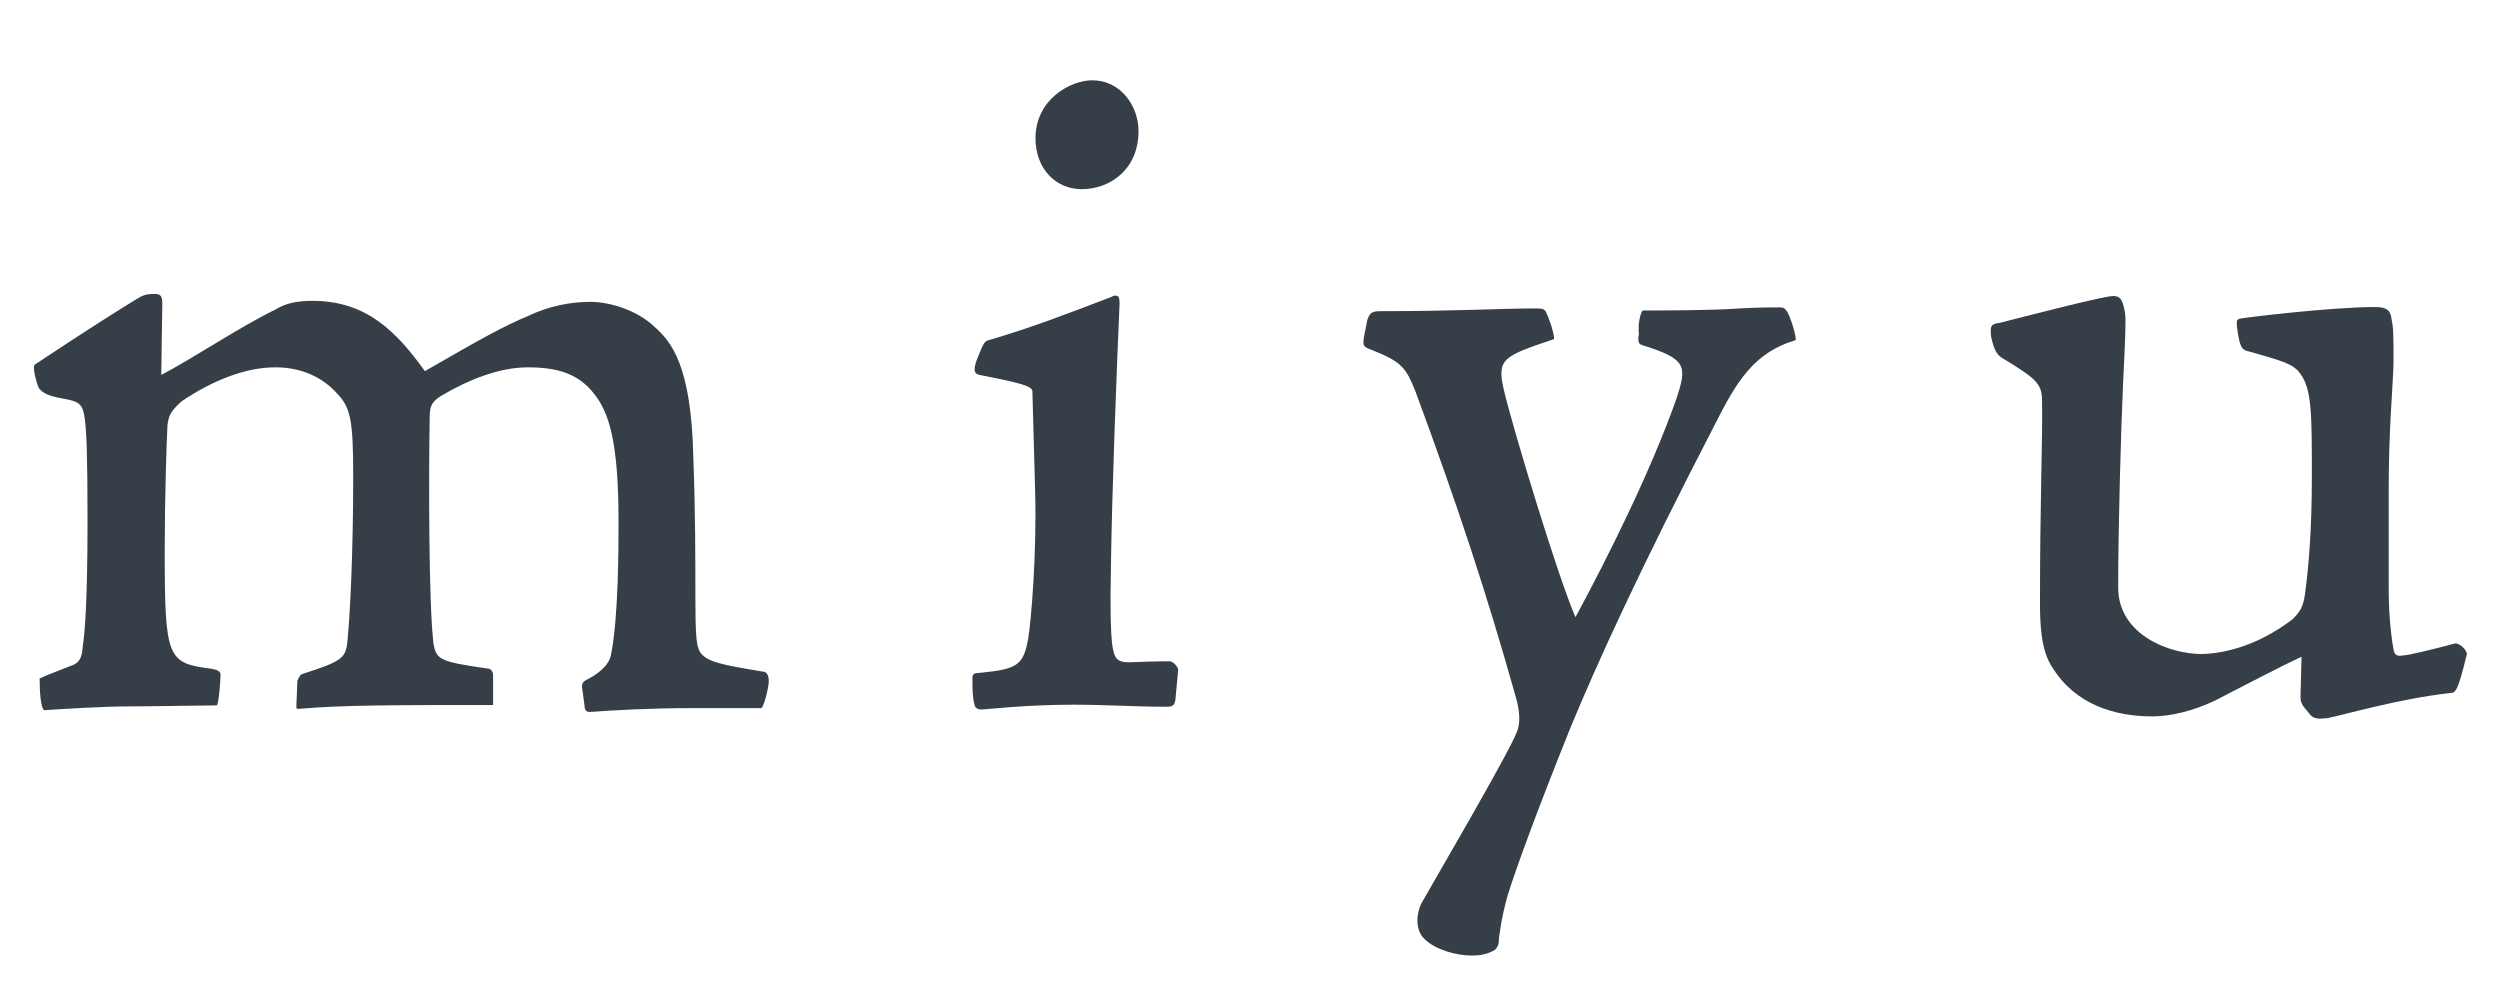
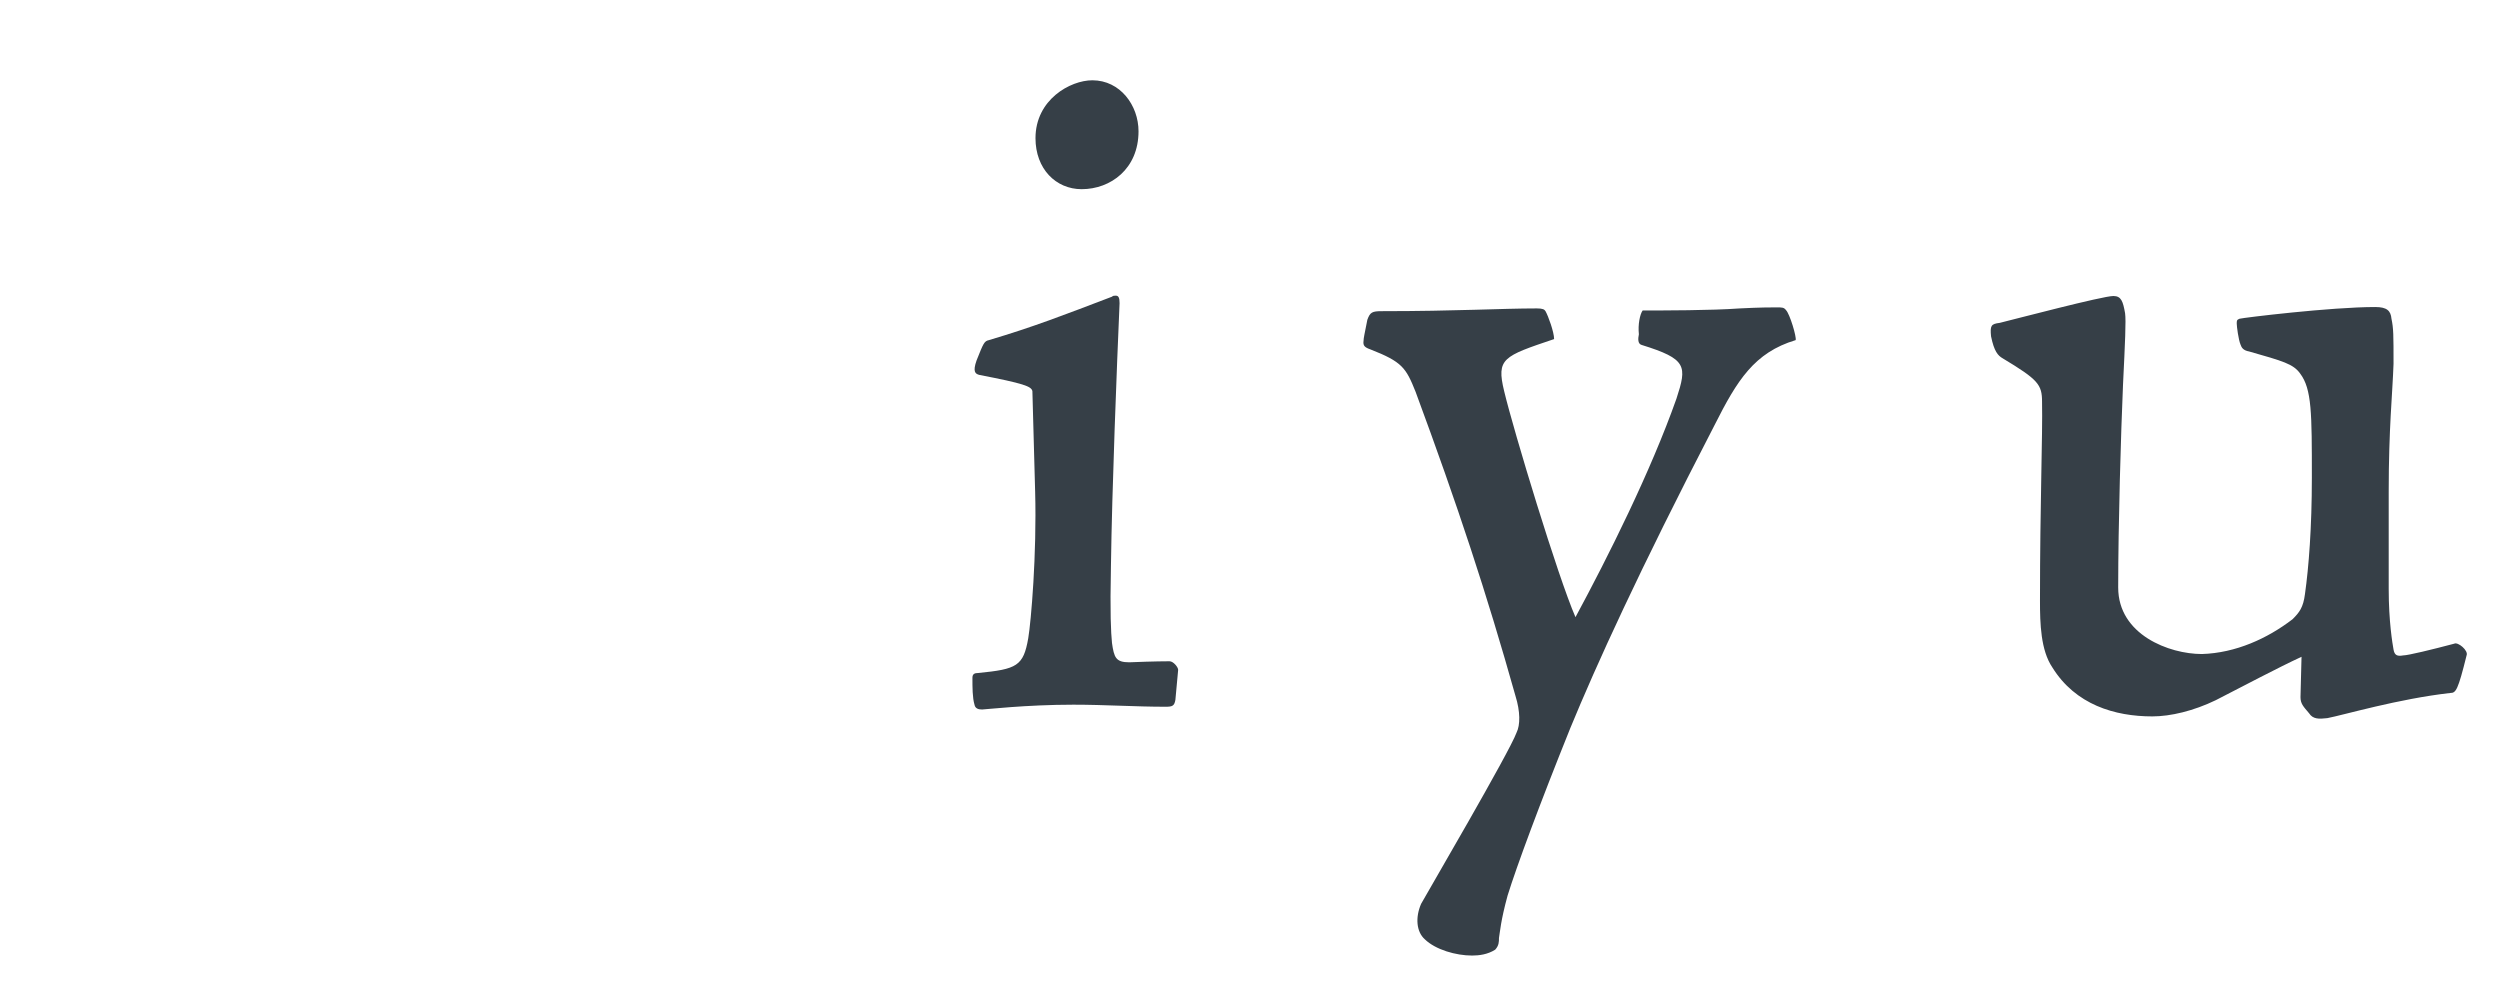
<svg xmlns="http://www.w3.org/2000/svg" xml:space="preserve" style="enable-background:new 0 0 725.5 290.6;" viewBox="0 0 725.5 290.6" y="0px" x="0px" id="Layer_1" version="1.1">
  <style type="text/css">
	.st0{fill:#363F47;}
</style>
  <g>
-     <path d="M143.2,204.6c-28.8,0-43.9,0-56.4,1.1c-0.8,0-0.8,0-0.8-0.8c0-0.8,0.3-6.1,0.3-7.3c0,0,0.6-1.7,1.4-2   c11.2-3.6,12.6-4.5,13.1-9.2c0.8-8.1,1.7-26,1.7-48.3c0-16.2-0.8-19.8-4.5-23.7c-3.4-3.9-9.2-7.8-18.1-7.8   c-8.4,0-17.9,3.6-27.1,9.8c-2.8,2.5-3.9,3.9-4.2,7c-0.3,5.6-0.8,22.3-0.8,36.3c0,31.8,0.8,32.7,13.7,34.4c1.7,0.3,2.5,0.8,2.5,1.7   c0,2.2-0.6,8.9-1.1,8.9c-2.5,0-19.6,0.3-25.4,0.3c-7.8,0-20.1,0.8-24.6,1.1c-1.1-0.3-1.4-5.6-1.4-9.2c2.2-1.1,7-2.8,8.9-3.6   c2.5-0.8,3.4-2.2,3.6-5.6c0.6-3.9,1.4-13.1,1.4-36.3c0-20.1-0.3-26-0.8-29.9c-0.6-4.5-1.7-5-6.7-5.9c-4.7-0.8-5.9-2-6.7-3.1   c-0.3-0.6-2-5.9-1.1-6.7C26.2,95.1,35.7,89.2,39.3,87c2.2-1.4,3.1-1.7,5.6-1.7c1.7,0,2.2,0.6,2.2,2.8l-0.3,20.7   c8.7-4.5,23.2-14.2,33.2-19c3.1-2,7-2.5,10.6-2.5c15.6,0,24.3,8.7,32.7,20.4c16.5-9.5,22.9-13.1,30.4-16.2   c5.3-2.5,11.4-3.9,17.6-3.9c5.9,0,13.7,2.5,18.7,7.3c4.7,4.2,10.6,10.9,11.2,37.7c0.6,15.6,0.6,29.6,0.6,40.8   c0,11.2,0.3,14.2,1.4,15.9c2,2.8,6.1,3.6,18.2,5.6c1.1,0,1.7,1.1,1.7,2.8c0,1.7-1.4,7.5-2.2,7.8h-20.7c-11.5,0-22.1,0.6-28.8,1.1   c-0.8,0-1.4,0-1.7-1.1c0-0.6-0.6-4.5-0.8-6.1c0-0.6,0-1.4,1.1-2c3.4-1.7,6.7-4.2,7.3-7.3c2.2-10.9,2.2-31.3,2.2-38.8   c0-23.2-2.8-31.6-7-36.9c-4.5-5.9-10.6-7.8-19.3-7.8c-8.4,0-17.3,3.6-25.4,8.4c-2.5,1.7-3.1,2.8-3.1,6.1   c-0.3,16.5-0.3,54.5,1.1,65.6c0.8,4.7,1.7,5.3,15.6,7.3c1.1,0,1.7,0.8,1.7,2.2V204.6z" class="st0" />
    <path d="M299.6,113.5c-0.3-1.4-2.5-2.2-15.4-4.7c-1.1-0.3-2-0.8-0.8-4.2c2-5,2.2-5.6,3.6-5.9   c13.1-3.9,21.8-7.3,35.7-12.6c0.3-0.3,0.6-0.3,1.1-0.3c0.8,0,1.1,0.6,1.1,2.2c-0.8,18.4-2.2,54.2-2.5,76c-0.3,14.2,0,19.5,0.3,22.6   c0.6,4.2,1.1,5.6,5,5.6c7.5-0.3,10.9-0.3,11.7-0.3c1.1,0,2.5,1.7,2.5,2.5l-0.8,8.7c-0.3,1.7-0.8,2-2.8,2c-8.9,0-17.6-0.6-26.8-0.6   c-13.7,0-25.7,1.4-26.5,1.4c-1.1,0-2-0.3-2.2-1.4c-0.6-2-0.6-5-0.6-7.8c0-1.1,0.6-1.4,1.7-1.4c11.2-1.1,13.1-2,14.5-10.1   c0.8-4.7,2.5-24.3,2-42.5L299.6,113.5z M330.4,38.1c0,10.9-8.1,16.8-16.5,16.8c-7.5,0-13.4-5.9-13.4-14.8   c0-11.2,10.1-16.8,16.5-16.8C325.1,23.3,330.4,30.6,330.4,38.1z" class="st0" />
    <path d="M476.7,90.1c5.9,0,20.1,0,28.2-0.6c5.9-0.3,9.2-0.3,10.6-0.3c1.7,0,2.2,0,2.8,0.8c1.1,1.1,3.1,7.8,2.8,8.7   c-12,3.6-17,11.7-23.5,24.6c-22.1,42.7-34.4,69.8-41.9,88c-8.9,22.1-15.6,40.2-18.2,48.6c-2,7.3-2.2,10.6-2.5,12.3   c0,1.1,0,2.2-1.1,3.4c-2.2,1.4-4.7,1.7-6.7,1.7c-4.7,0-10.6-1.7-13.7-4.7c-2.5-2.2-2.8-6.4-1.1-10.3c1.7-3.1,25.7-44.1,27.7-49.7   c1.1-2.2,1.1-6.1-0.3-10.6c-8.4-29.9-16.8-55.3-29-88.3c-2.8-7-3.9-8.7-13.1-12.3c-1.7-0.6-2.2-1.1-2-2.5c0-0.8,0.3-2,1.1-6.1   c0.8-2.2,1.4-2.5,4.2-2.5c21.8,0,34.6-0.8,45-0.8c1.7,0,2.2,0.3,2.5,0.8c0.8,1.4,2.5,6.1,2.5,8.1c-14.8,5-16.8,5.6-14.5,15.1   c2.8,11.7,15.6,53.9,20.7,65.6c9.5-17.6,21.8-42.2,29.3-63.4c3.1-9.5,3.1-11.5-10.1-15.6c-1.1-0.3-1.1-1.7-0.8-3.1   C475.3,94.2,475.9,91.2,476.7,90.1z" class="st0" />
    <path d="M616.7,90.9c0.3,2.2,0,8.4-0.6,20.7c-0.6,14-1.4,40.5-1.4,58.9c0,13.7,14.8,19.3,24.3,19.3   c9.8-0.3,19-4.5,26.3-10.1c2-2,3.1-3.4,3.6-7.3c1.1-7.8,2-19.3,2-33.8c0-18.7,0-25.7-3.4-30.2c-2-2.8-5-3.6-14.8-6.4   c-1.7-0.3-2.2-1.1-2.5-2c-0.6-1.4-1.1-5.3-1.1-6.1s0-1.1,0.8-1.4c1.1-0.3,26.5-3.4,39.4-3.4c3.4,0,4.5,1.1,4.7,3.4   c0.6,2.8,0.6,4.7,0.6,13.1c-0.3,8.7-1.4,18.7-1.4,37.1v28.2c0,9.5,1.1,15.9,1.4,17.6c0.3,1.7,1.1,2,2.8,1.7c1.4,0,8.4-1.7,14.8-3.4   c1.1-0.6,4.2,2,3.6,3.4c-2.5,10.1-3.1,10.9-4.7,10.9c-15.1,1.7-31,6.4-35.7,7.3c-2.5,0.3-4.2,0.3-5.3-1.4c-1.7-2-2.5-2.8-2.5-4.7   l0.3-11.7c-6.7,3.1-17.3,8.7-24.9,12.6c-6.4,3.1-13.1,4.7-18.4,4.7c-10.9,0-22.3-3.4-29-14.2c-3.4-5-3.6-12.8-3.6-19.3   c0-28.5,0.8-48,0.6-57.8c0-5-1.1-6.4-11.4-12.6c-1.4-0.8-2.5-2-3.4-6.4c-0.3-3.1,0-3.6,2.5-3.9c4.5-1.1,29.9-7.8,33-7.8   C615.6,85.9,616.1,87.5,616.7,90.9z" class="st0" />
  </g>
</svg>